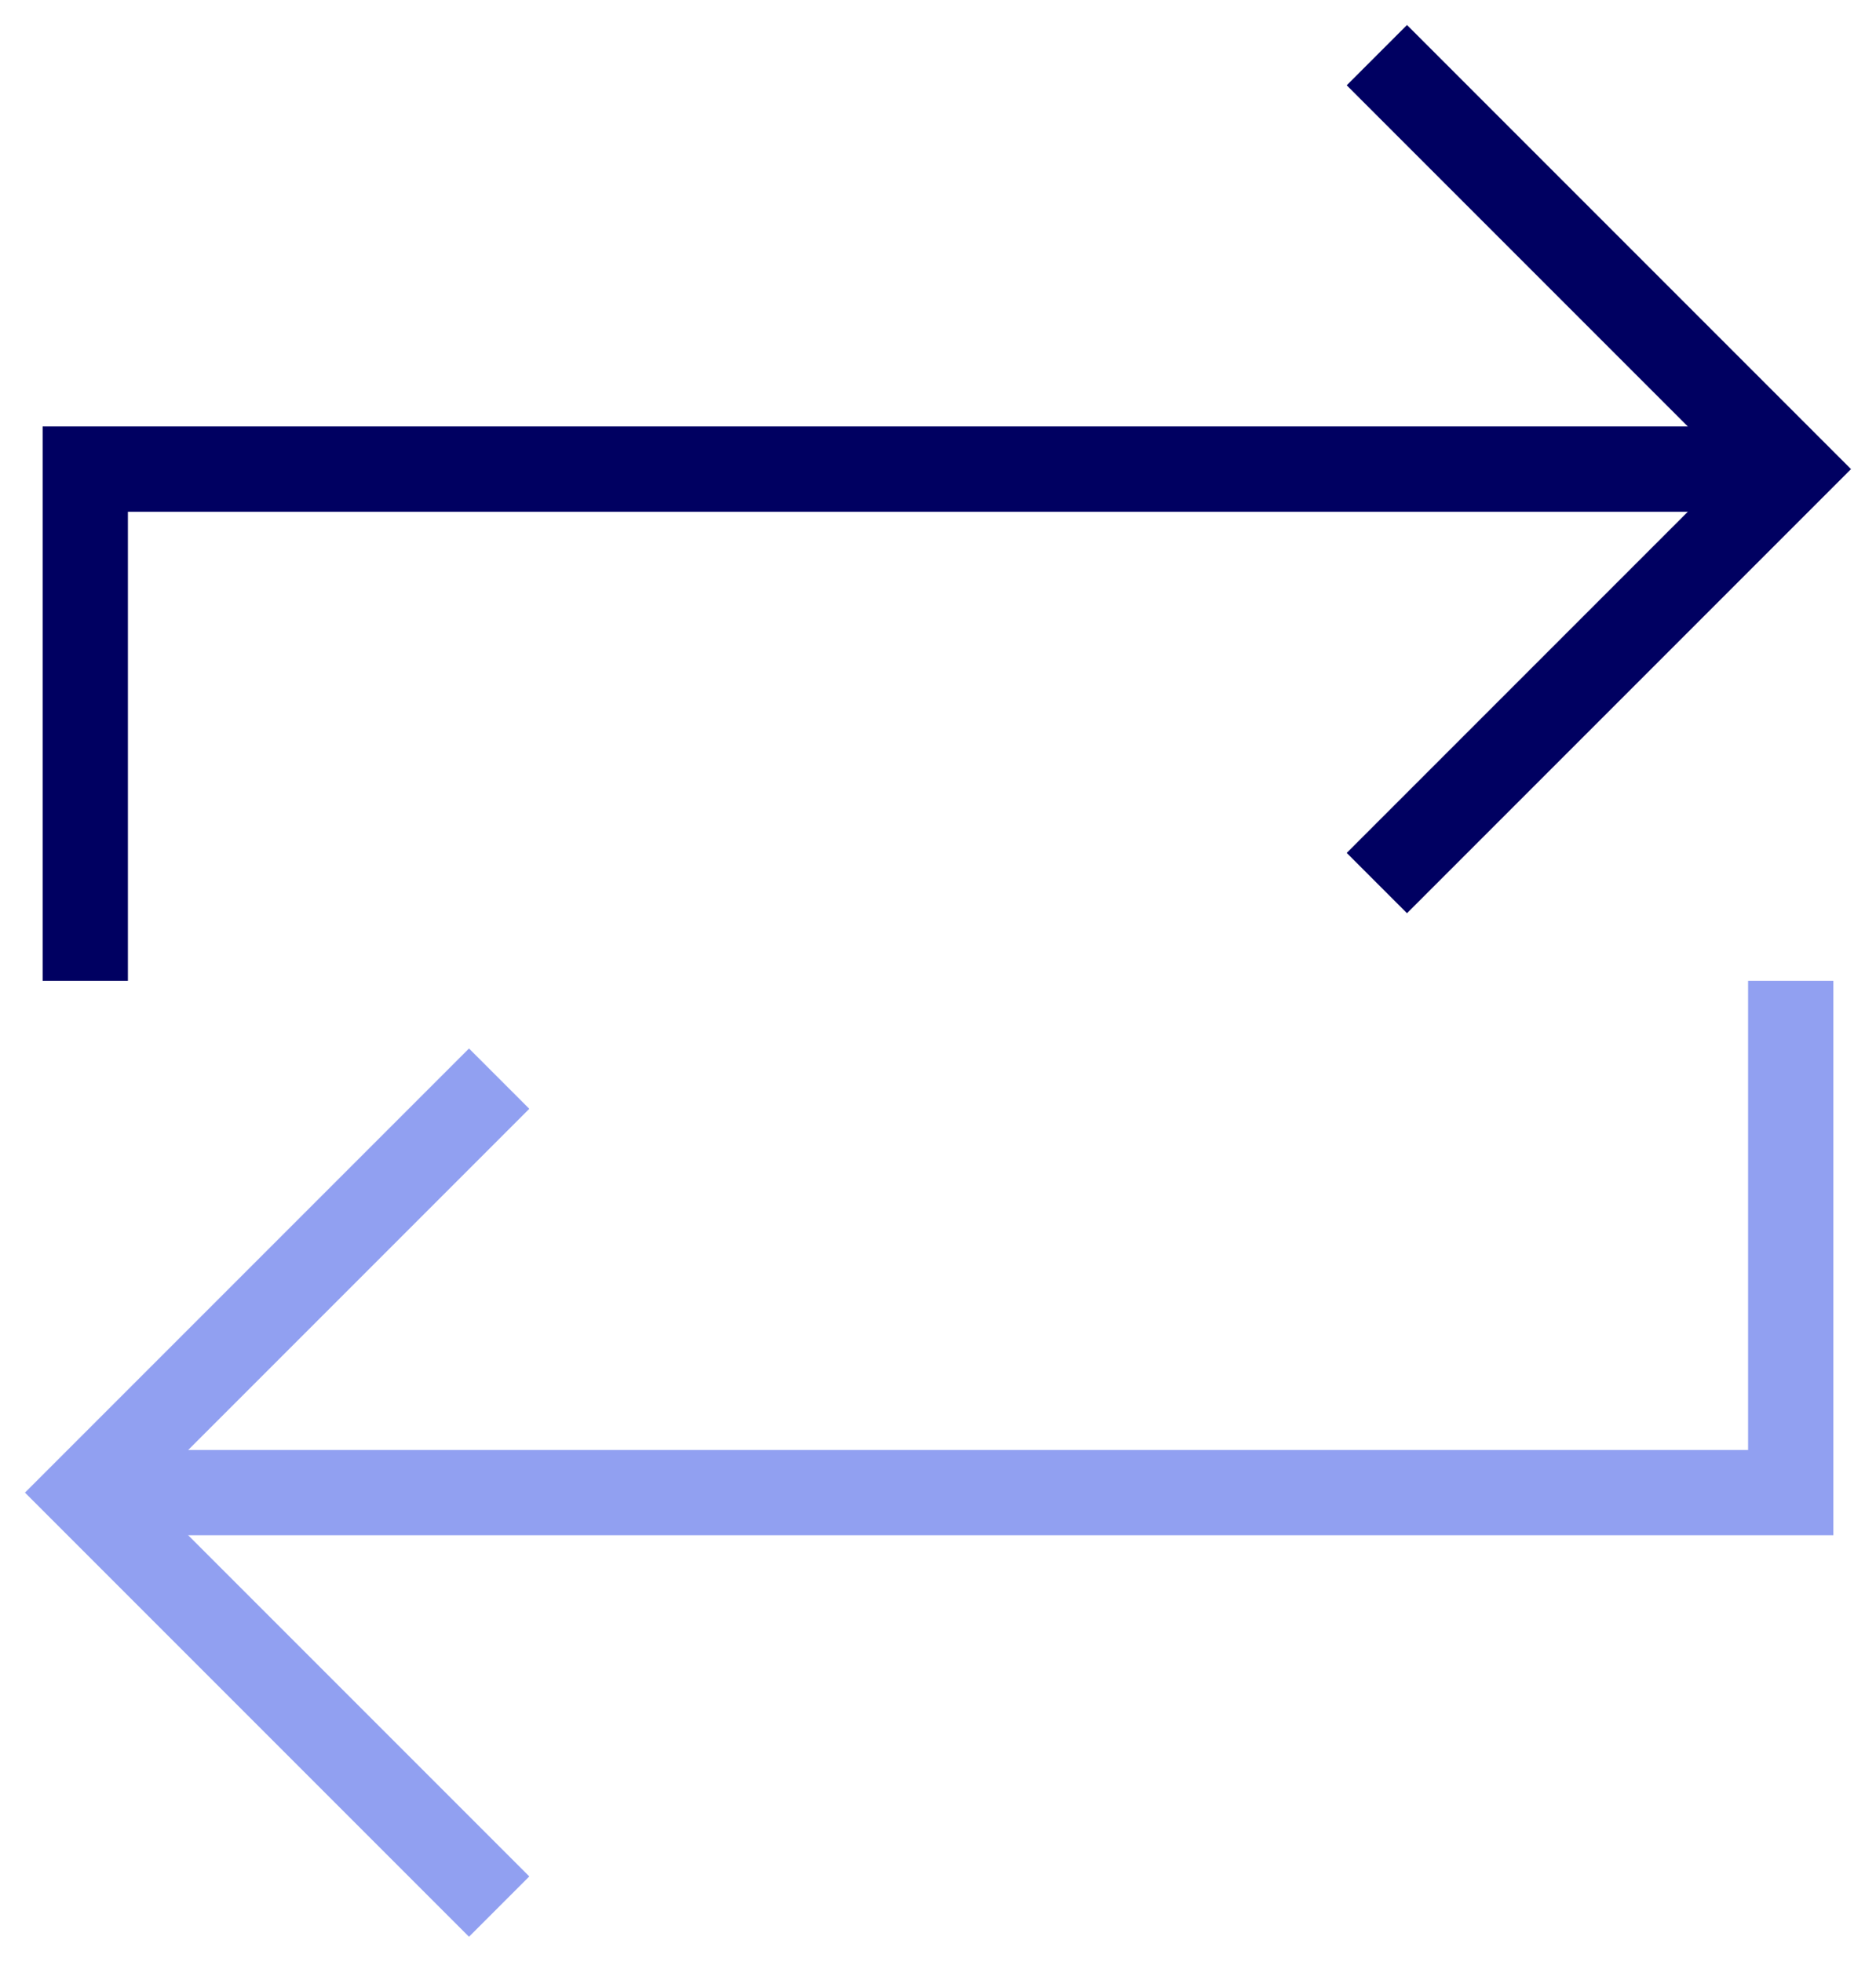
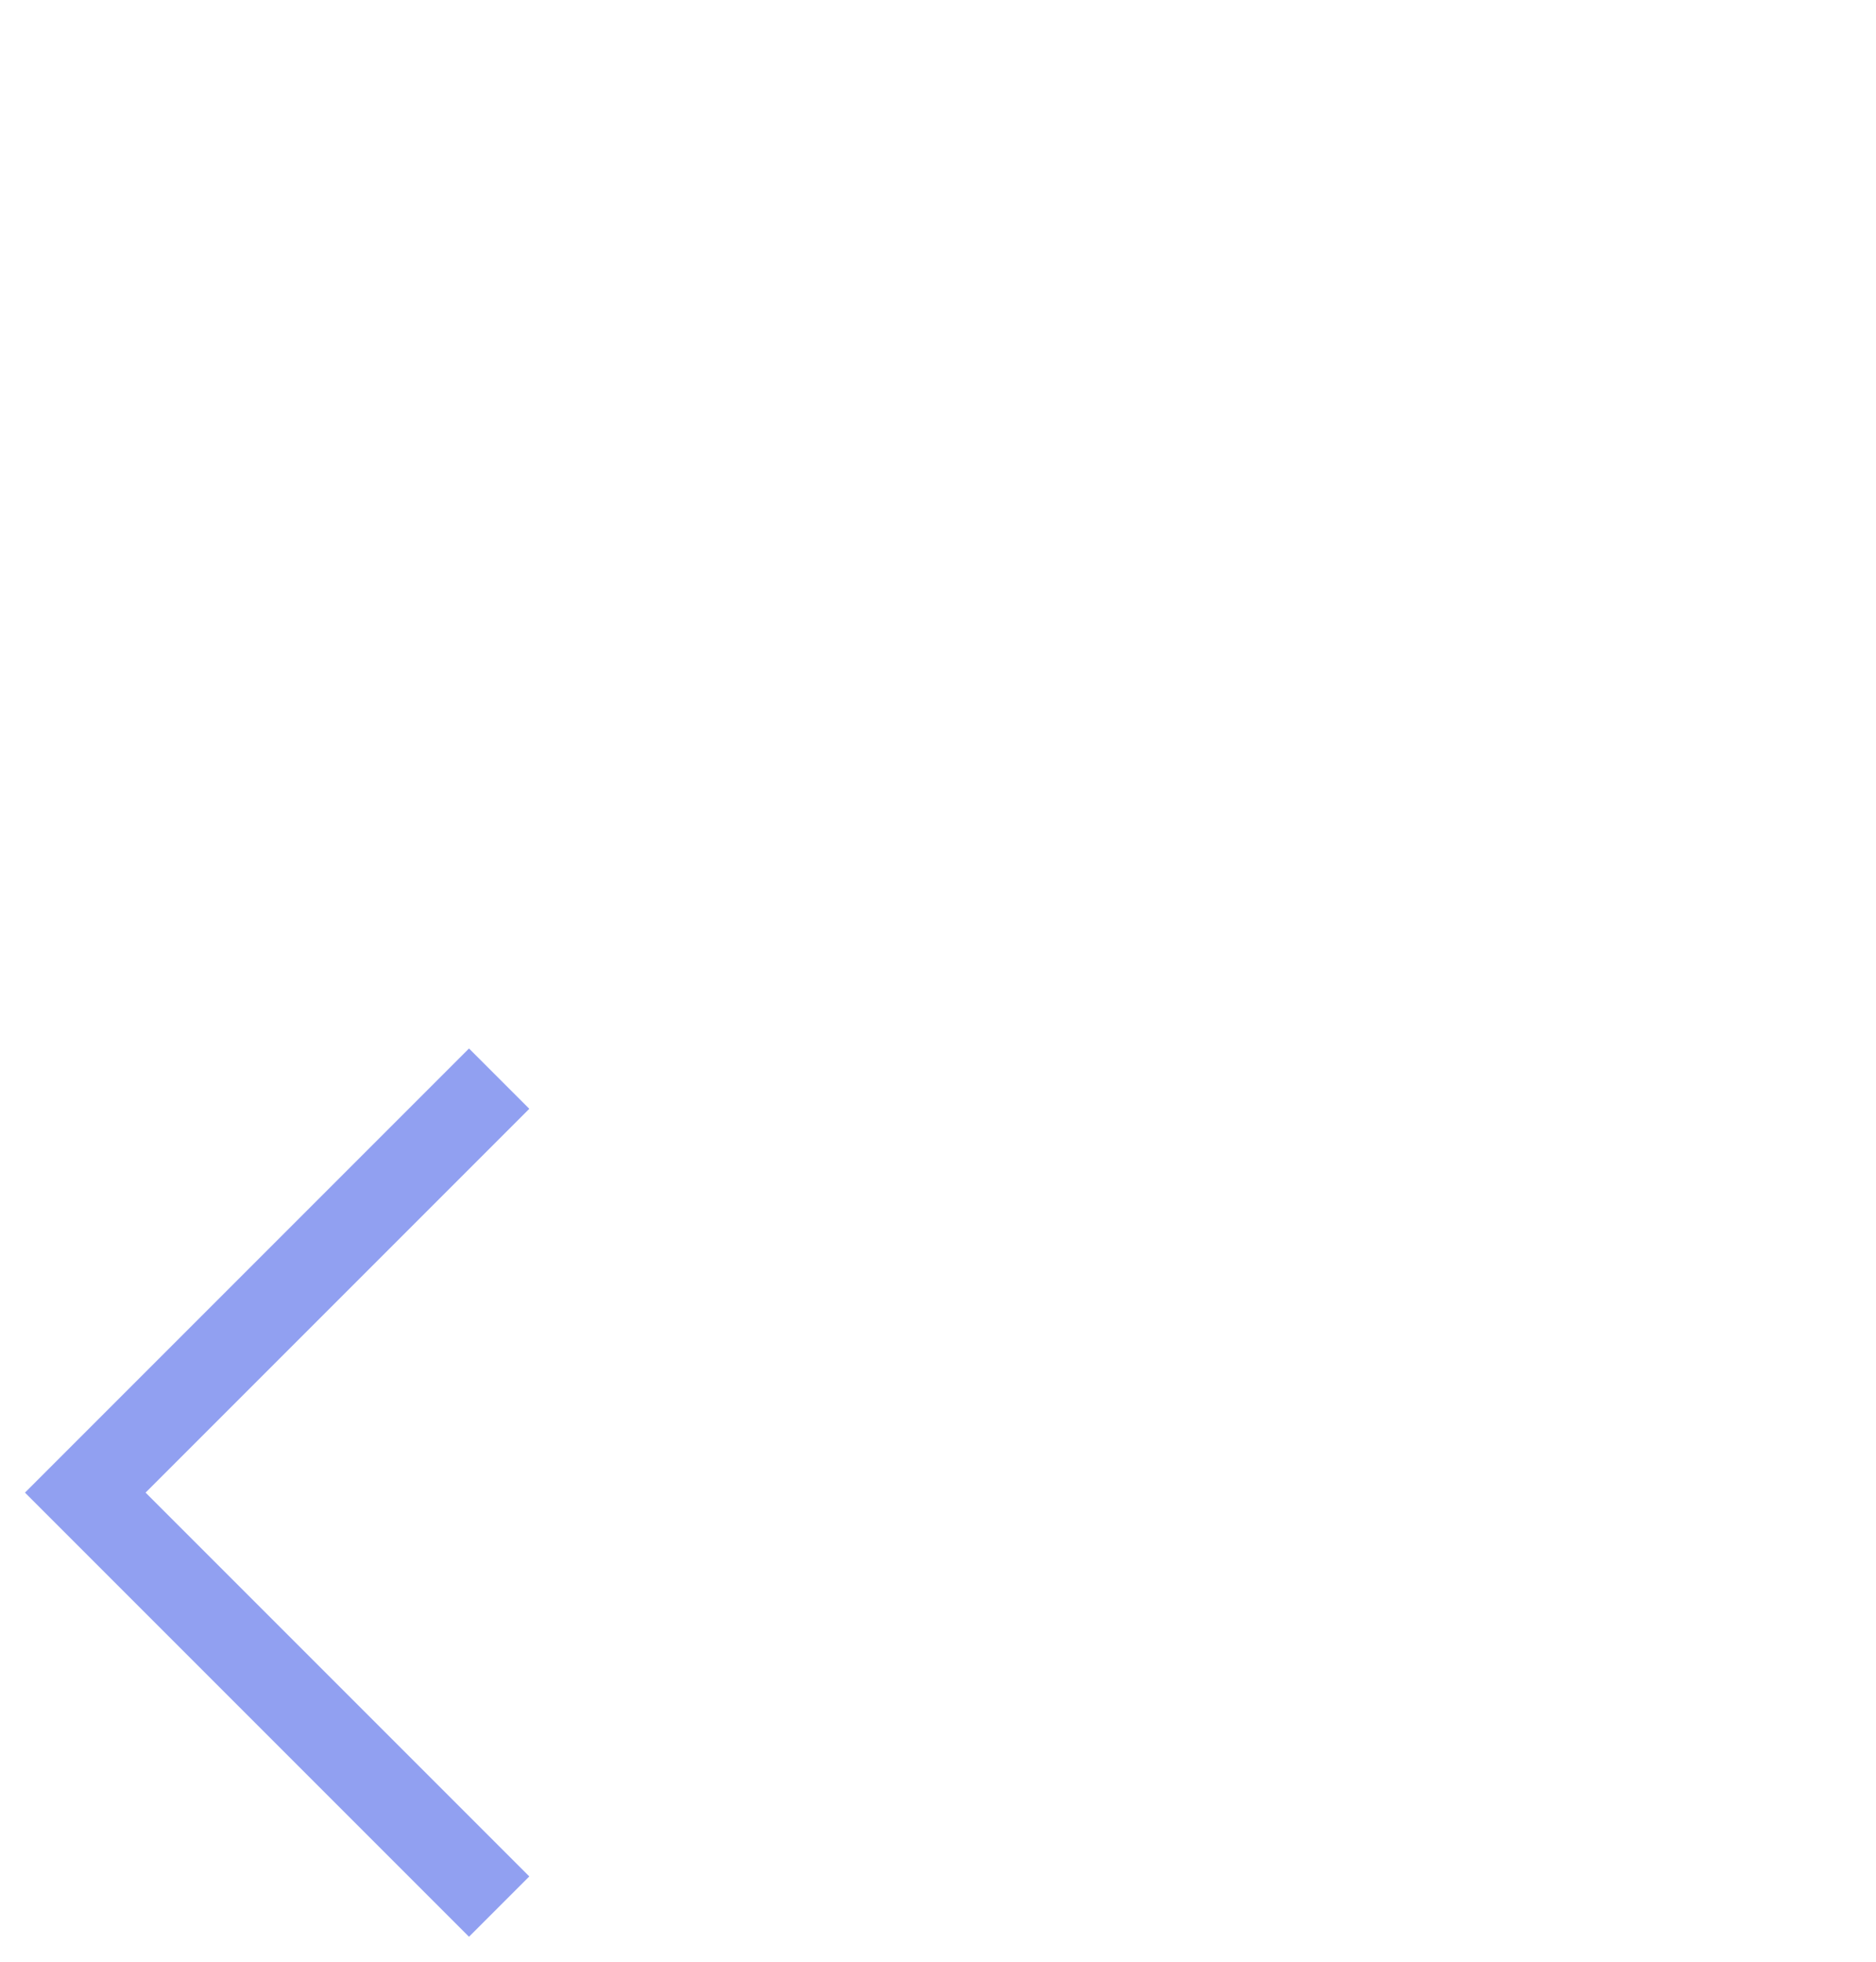
<svg xmlns="http://www.w3.org/2000/svg" width="44" height="46" viewBox="0 0 44 46" fill="none">
-   <path d="M42 11H2v12" stroke="#000061" stroke-width="2" stroke-miterlimit="10" />
-   <path class="highlight_stroke" d="M2 35h40V23" stroke="#91A0F1" stroke-width="2" stroke-miterlimit="10" />
-   <path d="M33 20l9-9-9-9" stroke="#000061" stroke-width="2" stroke-miterlimit="10" stroke-linecap="square" />
  <path class="highlight_stroke" d="M11 26l-9 9 9 9" stroke="#91A0F1" stroke-width="2" stroke-miterlimit="10" stroke-linecap="square" />
</svg>